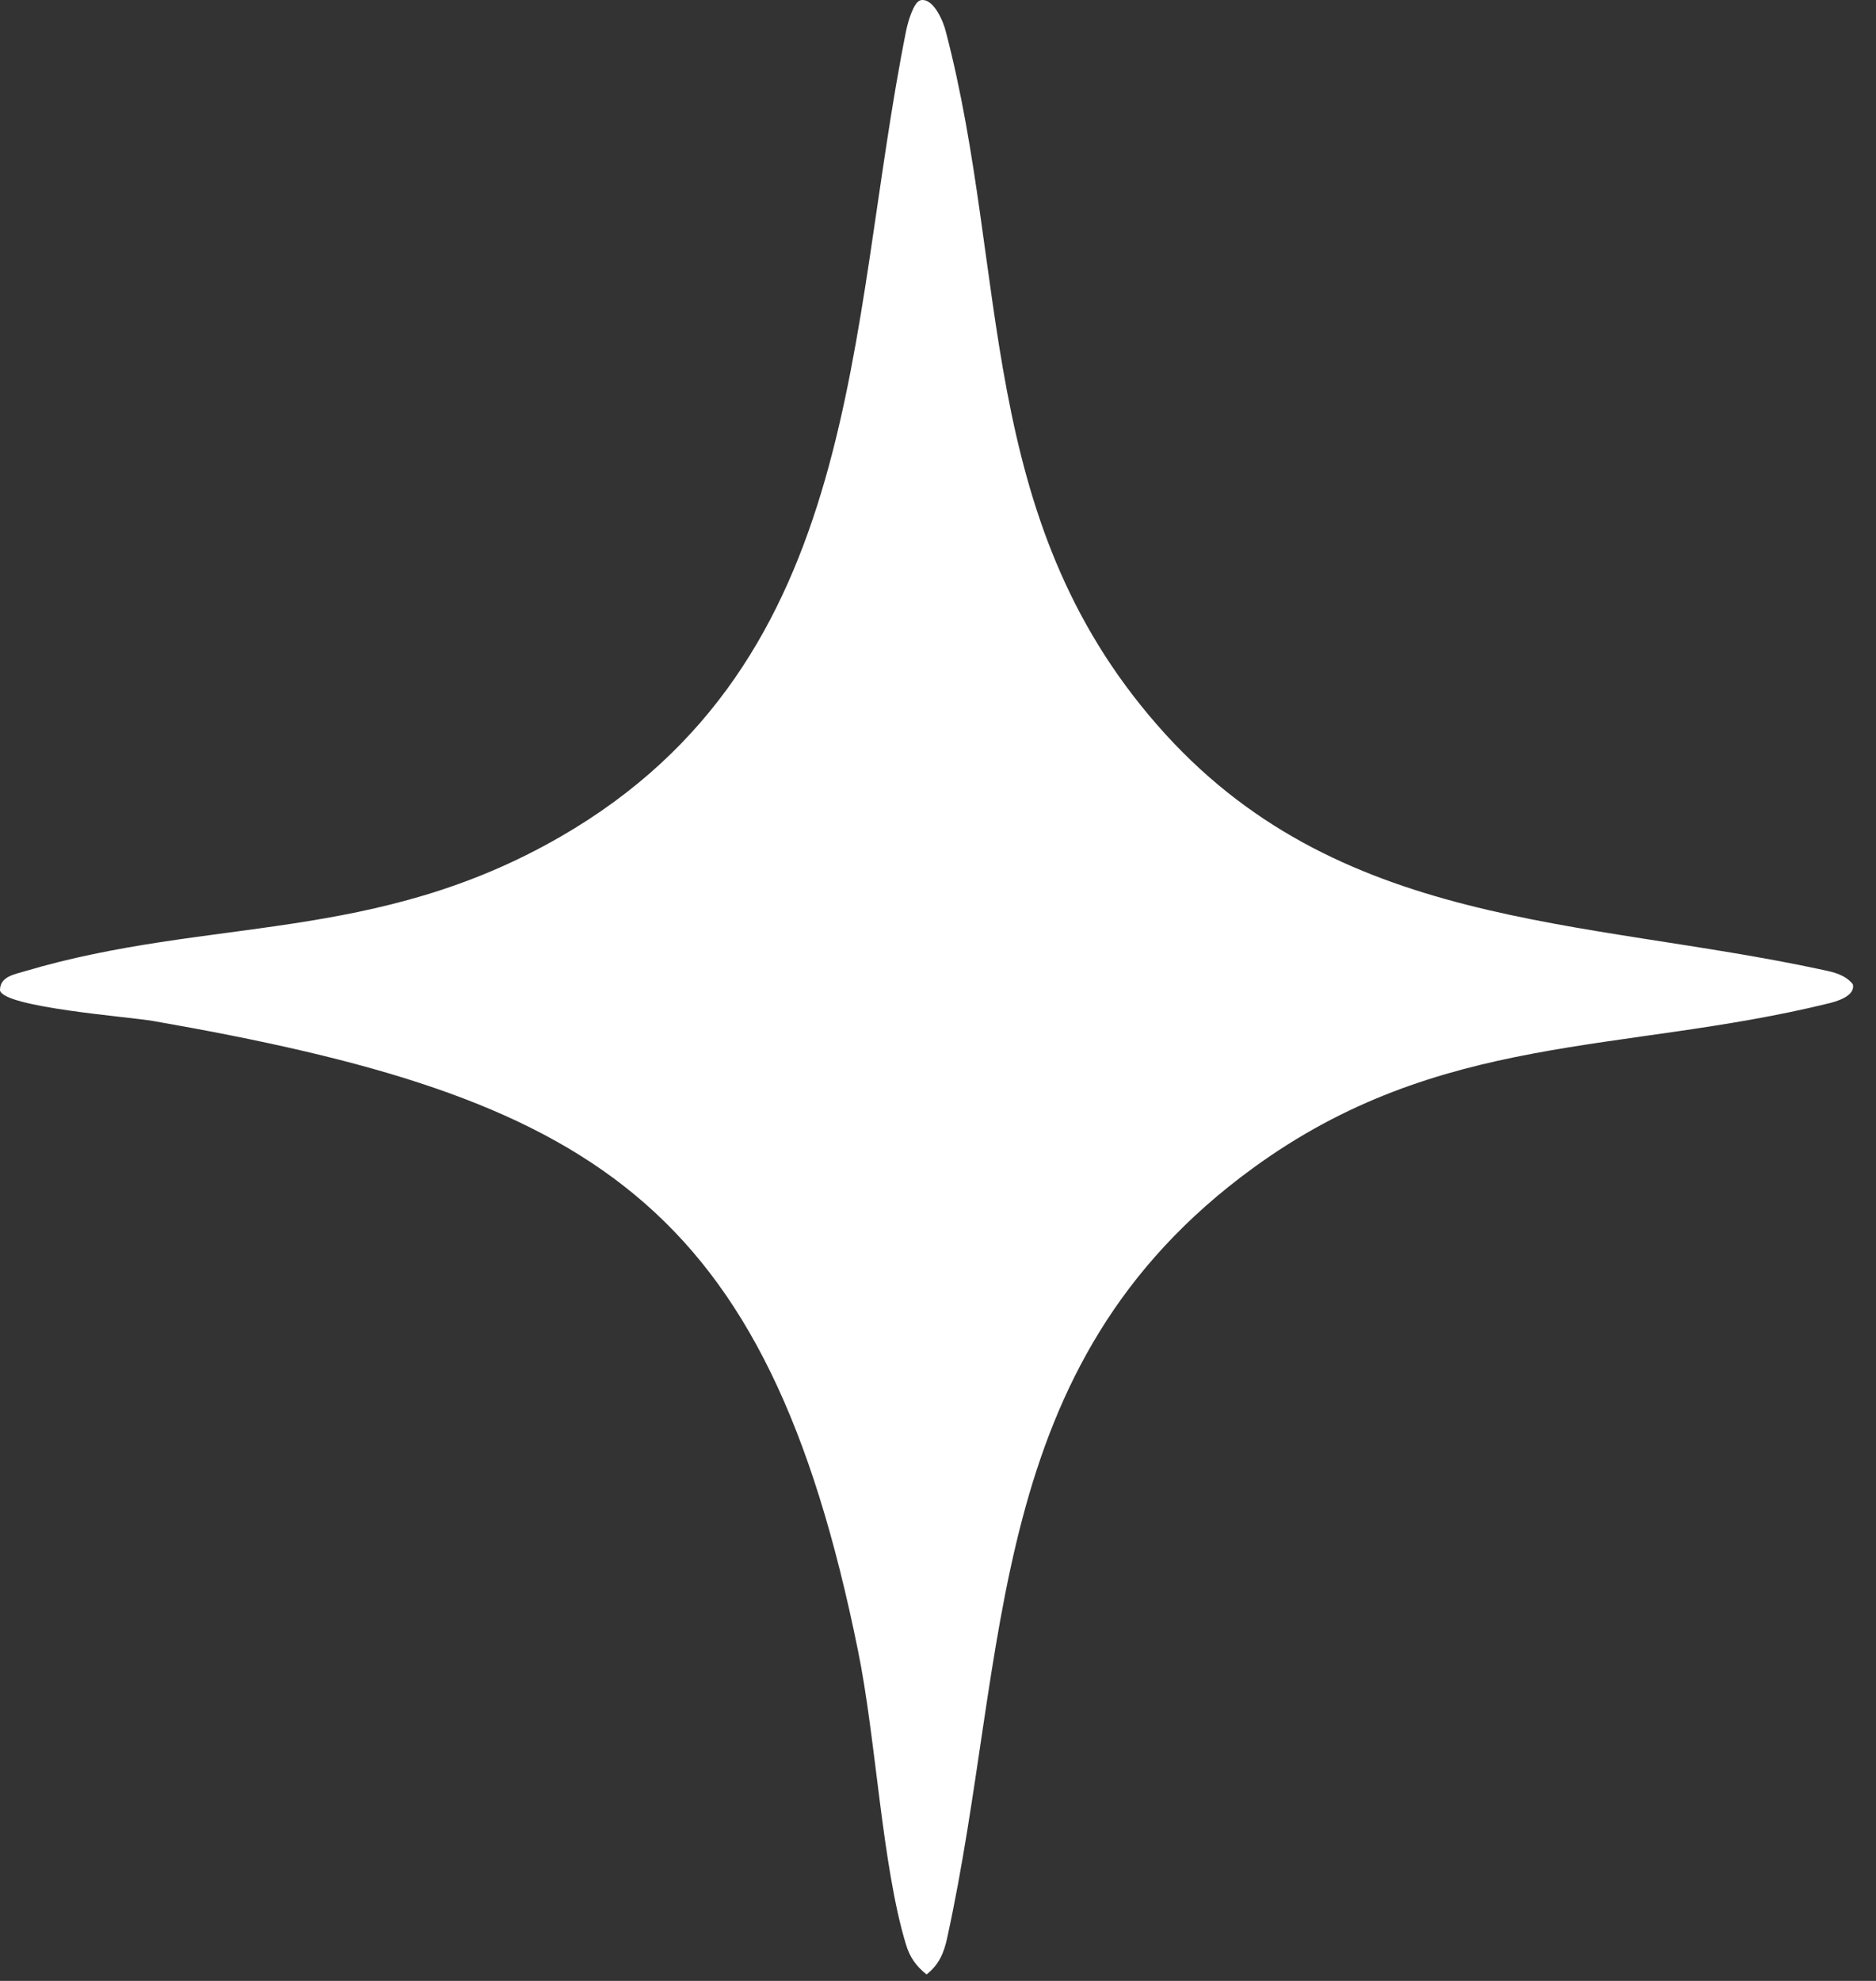
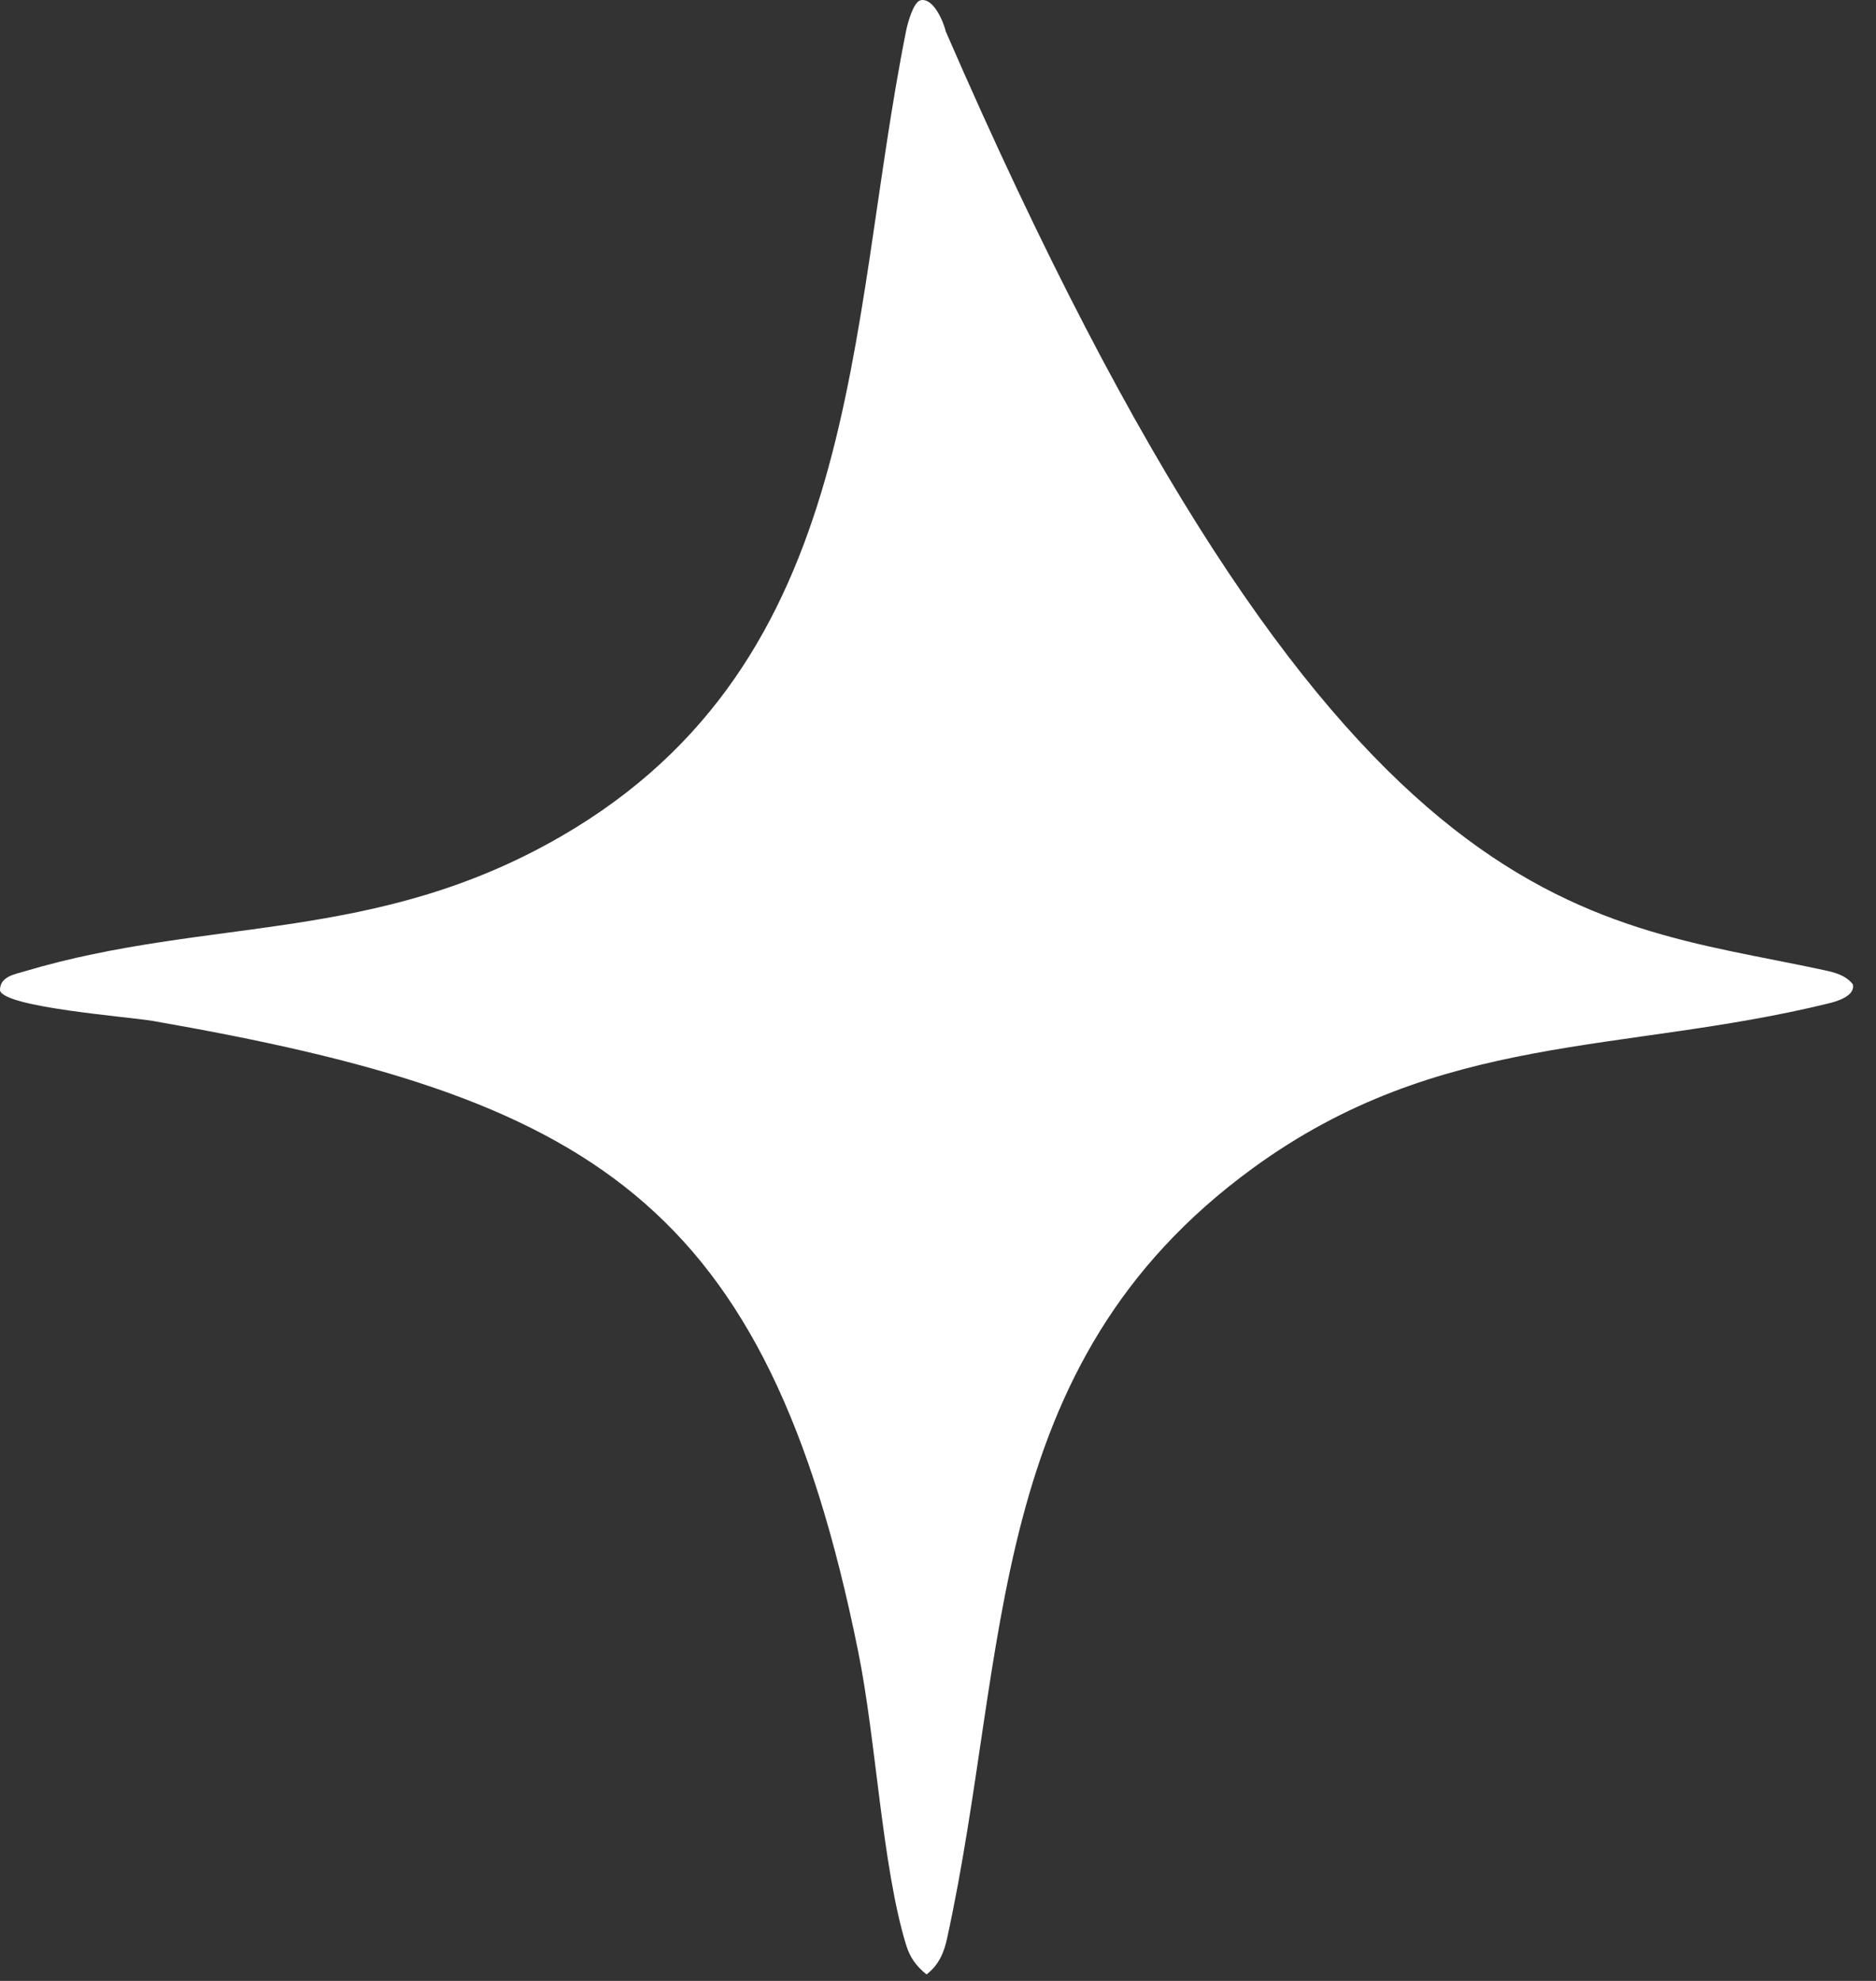
<svg xmlns="http://www.w3.org/2000/svg" width="72" height="76" viewBox="0 0 72 76" fill="none">
  <rect x="0" y="0" width="72" height="76" fill="#333333" stroke="none" />
-   <path d="M35.32 0.011C35.82 -0.109 36.21 0.831 36.3 1.211C38.73 10.491 37.42 19.811 44.41 27.811C51.27 35.681 60.71 35.211 69.96 37.211C70.39 37.3 70.82 37.401 71.11 37.761C71.22 38.221 70.46 38.431 70.16 38.501C62.23 40.441 55.28 39.571 48.08 44.821C37.71 52.38 38.77 63.31 36.35 74.361C36.23 74.921 36.03 75.391 35.56 75.751C35.16 75.43 34.92 75.1 34.77 74.6C33.85 71.581 33.62 66.691 32.93 63.331C29.42 45.99 22.62 42.09 5.87 39.17C4.95 39.011 0.16 38.651 0 38.001C-0.01 37.461 0.57 37.38 0.96 37.261C8.03 35.16 14.38 36.221 21.53 32.09C33.19 25.351 32.48 12.63 34.78 1.161C34.84 0.871 35.06 0.071 35.33 0.011" fill="white" />
+   <path d="M35.32 0.011C35.82 -0.109 36.21 0.831 36.3 1.211C51.27 35.681 60.71 35.211 69.96 37.211C70.39 37.3 70.82 37.401 71.11 37.761C71.22 38.221 70.46 38.431 70.16 38.501C62.23 40.441 55.28 39.571 48.08 44.821C37.71 52.38 38.77 63.31 36.35 74.361C36.23 74.921 36.03 75.391 35.56 75.751C35.16 75.43 34.92 75.1 34.77 74.6C33.85 71.581 33.62 66.691 32.93 63.331C29.42 45.99 22.62 42.09 5.87 39.17C4.95 39.011 0.16 38.651 0 38.001C-0.01 37.461 0.57 37.38 0.96 37.261C8.03 35.16 14.38 36.221 21.53 32.09C33.19 25.351 32.48 12.63 34.78 1.161C34.84 0.871 35.06 0.071 35.33 0.011" fill="white" />
</svg>